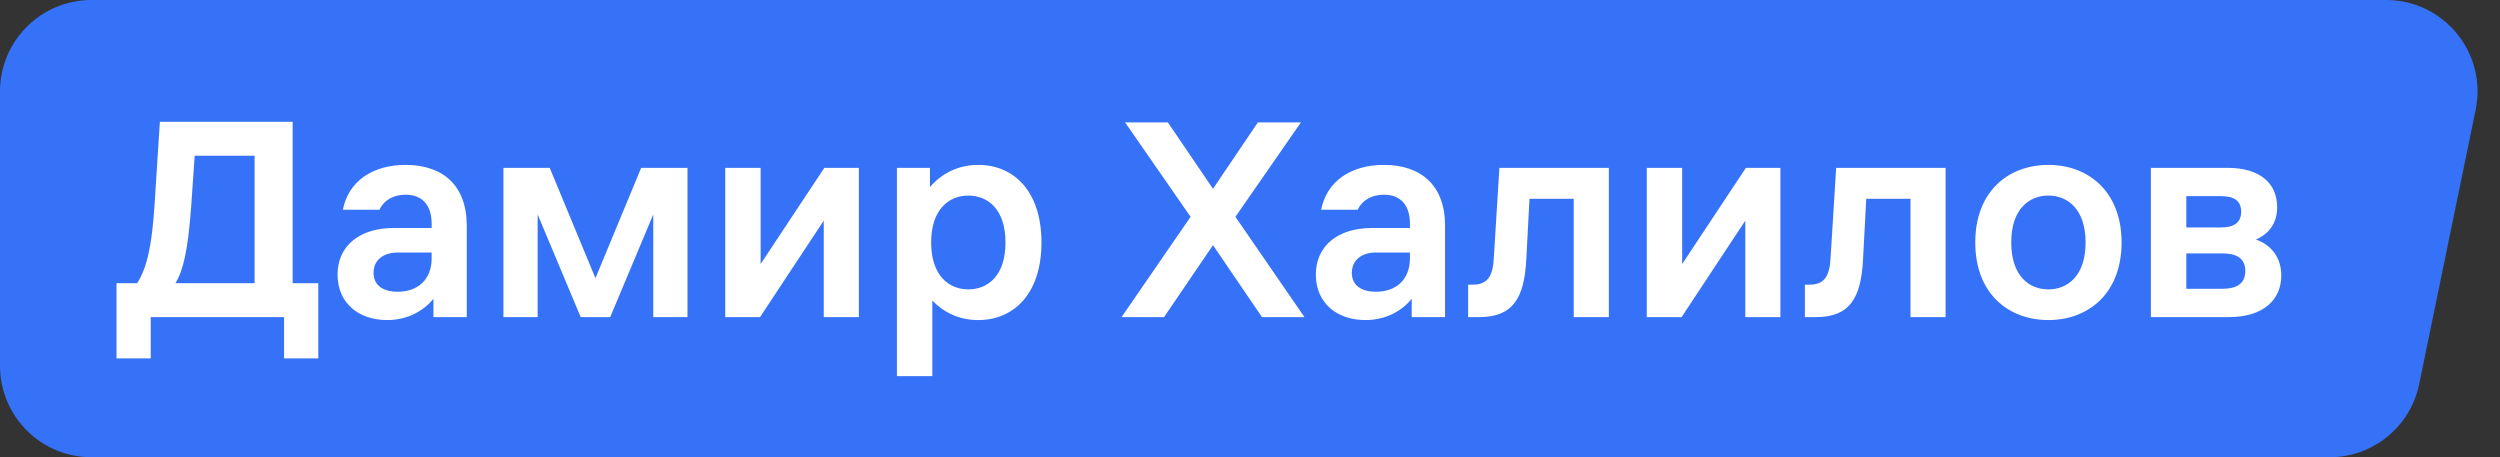
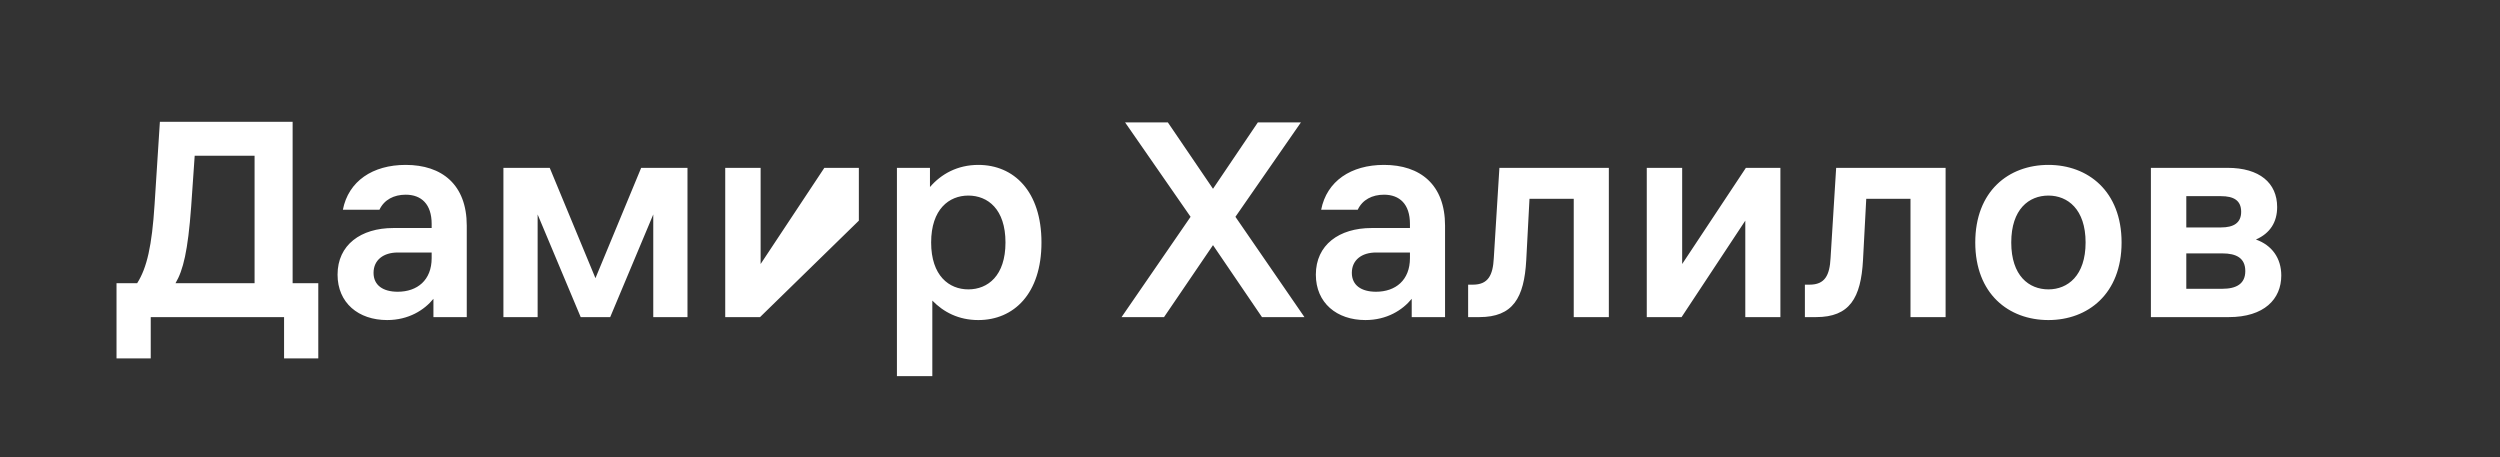
<svg xmlns="http://www.w3.org/2000/svg" width="339" height="62" viewBox="0 0 339 62" fill="none">
  <rect x="0" y="0" width="339" height="62" fill="#333333" stroke="none" />
-   <path d="M0 12.4C0 5.552 5.552 0 12.4 0H323.553C331.406 0 337.282 7.208 335.698 14.901L328.038 52.101C326.852 57.864 321.777 62 315.893 62H12.4C5.552 62 0 56.448 0 49.6V12.4Z" fill="#3572F8" />
-   <path d="M18.6 38.4C19.92 36.32 20.6 33.36 20.96 27.72L21.68 16.52H39.68V38.4H43.16V48.6H38.52V43H20.44V48.6H15.8V38.4H18.6ZM23.8 38.4H34.52V21.12H26.4L25.92 28.04C25.48 34.04 24.84 36.64 23.8 38.4ZM53.933 34.24C52.013 34.24 50.653 35.24 50.653 37C50.653 38.68 51.933 39.56 53.933 39.56C56.573 39.56 58.533 38 58.533 35V34.24H53.933ZM45.773 37.24C45.773 33.2 48.933 30.92 53.333 30.92H58.533V30.36C58.533 27.68 57.133 26.4 55.013 26.4C53.413 26.4 52.093 27.08 51.453 28.44H46.493C47.253 24.56 50.533 22.36 55.013 22.36C59.933 22.36 63.293 25.04 63.293 30.6V43H58.773V40.52C57.533 42.04 55.413 43.4 52.493 43.4C48.613 43.4 45.773 41.08 45.773 37.24ZM68.263 22.76H74.543L80.743 37.72L86.943 22.76H93.223V43H88.583V29.08L82.743 43H78.743L72.903 29.08V43H68.263V22.76ZM98.341 43V22.76H103.141V35.8L111.781 22.76H116.461V43H111.701V29.92L103.061 43H98.341ZM121.623 22.76H126.103V25.36C127.623 23.6 129.823 22.36 132.663 22.36C137.463 22.36 141.223 25.92 141.223 32.88C141.223 39.84 137.463 43.4 132.663 43.4C129.983 43.4 127.943 42.32 126.423 40.76V51H121.623V22.76ZM126.263 32.88C126.263 37.4 128.703 39.24 131.303 39.24C133.943 39.24 136.343 37.4 136.343 32.88C136.343 28.36 133.943 26.52 131.303 26.52C128.703 26.52 126.263 28.36 126.263 32.88ZM164.483 33.24L157.843 43H152.083L161.443 29.4L152.563 16.6H158.363L164.483 25.6L170.563 16.6H176.403L167.523 29.4L176.883 43H171.123L164.483 33.24ZM186.589 34.24C184.669 34.24 183.309 35.24 183.309 37C183.309 38.68 184.589 39.56 186.589 39.56C189.229 39.56 191.189 38 191.189 35V34.24H186.589ZM178.429 37.24C178.429 33.2 181.589 30.92 185.989 30.92H191.189V30.36C191.189 27.68 189.789 26.4 187.669 26.4C186.069 26.4 184.749 27.08 184.109 28.44H179.149C179.909 24.56 183.189 22.36 187.669 22.36C192.589 22.36 195.949 25.04 195.949 30.6V43H191.429V40.52C190.189 42.04 188.069 43.4 185.149 43.4C181.269 43.4 178.429 41.08 178.429 37.24ZM200.599 43H199.079V38.6H199.719C201.799 38.6 202.439 37.32 202.559 35L203.319 22.76H218.159V43H213.399V26.96H207.399L206.959 35.28C206.679 40.4 205.159 43 200.599 43ZM223.302 43V22.76H228.102V35.8L236.742 22.76H241.422V43H236.662V29.92L228.022 43H223.302ZM246.263 43H244.743V38.6H245.383C247.463 38.6 248.103 37.32 248.223 35L248.983 22.76H263.823V43H259.063V26.96H253.063L252.623 35.28C252.343 40.4 250.823 43 246.263 43ZM277.766 43.4C272.366 43.4 267.846 39.84 267.846 32.88C267.846 25.92 272.366 22.36 277.766 22.36C283.126 22.36 287.686 25.92 287.686 32.88C287.686 39.84 283.126 43.4 277.766 43.4ZM272.726 32.88C272.726 37.4 275.126 39.24 277.766 39.24C280.366 39.24 282.806 37.4 282.806 32.88C282.806 28.36 280.366 26.52 277.766 26.52C275.126 26.52 272.726 28.36 272.726 32.88ZM302.062 22.76C306.382 22.76 308.782 24.8 308.782 28.08C308.782 30.12 307.822 31.64 305.902 32.48C308.062 33.24 309.342 35 309.342 37.36C309.342 40.56 307.022 43 302.222 43H291.662V22.76H302.062ZM296.462 39.16H301.342C303.262 39.16 304.462 38.48 304.462 36.76C304.462 35 303.262 34.36 301.342 34.36H296.462V39.16ZM296.462 30.84H301.182C302.862 30.84 303.902 30.24 303.902 28.72C303.902 27.16 302.862 26.6 301.182 26.6H296.462V30.84Z" fill="white" />
+   <path d="M18.6 38.4C19.92 36.32 20.6 33.36 20.96 27.72L21.68 16.52H39.68V38.4H43.16V48.6H38.52V43H20.44V48.6H15.8V38.4H18.6ZM23.8 38.4H34.52V21.12H26.4L25.92 28.04C25.48 34.04 24.84 36.64 23.8 38.4ZM53.933 34.24C52.013 34.24 50.653 35.24 50.653 37C50.653 38.68 51.933 39.56 53.933 39.56C56.573 39.56 58.533 38 58.533 35V34.24H53.933ZM45.773 37.24C45.773 33.2 48.933 30.92 53.333 30.92H58.533V30.36C58.533 27.68 57.133 26.4 55.013 26.4C53.413 26.4 52.093 27.08 51.453 28.44H46.493C47.253 24.56 50.533 22.36 55.013 22.36C59.933 22.36 63.293 25.04 63.293 30.6V43H58.773V40.52C57.533 42.04 55.413 43.4 52.493 43.4C48.613 43.4 45.773 41.08 45.773 37.24ZM68.263 22.76H74.543L80.743 37.72L86.943 22.76H93.223V43H88.583V29.08L82.743 43H78.743L72.903 29.08V43H68.263V22.76ZM98.341 43V22.76H103.141V35.8L111.781 22.76H116.461V43V29.92L103.061 43H98.341ZM121.623 22.76H126.103V25.36C127.623 23.6 129.823 22.36 132.663 22.36C137.463 22.36 141.223 25.92 141.223 32.88C141.223 39.84 137.463 43.4 132.663 43.4C129.983 43.4 127.943 42.32 126.423 40.76V51H121.623V22.76ZM126.263 32.88C126.263 37.4 128.703 39.24 131.303 39.24C133.943 39.24 136.343 37.4 136.343 32.88C136.343 28.36 133.943 26.52 131.303 26.52C128.703 26.52 126.263 28.36 126.263 32.88ZM164.483 33.24L157.843 43H152.083L161.443 29.4L152.563 16.6H158.363L164.483 25.6L170.563 16.6H176.403L167.523 29.4L176.883 43H171.123L164.483 33.24ZM186.589 34.24C184.669 34.24 183.309 35.24 183.309 37C183.309 38.68 184.589 39.56 186.589 39.56C189.229 39.56 191.189 38 191.189 35V34.24H186.589ZM178.429 37.24C178.429 33.2 181.589 30.92 185.989 30.92H191.189V30.36C191.189 27.68 189.789 26.4 187.669 26.4C186.069 26.4 184.749 27.08 184.109 28.44H179.149C179.909 24.56 183.189 22.36 187.669 22.36C192.589 22.36 195.949 25.04 195.949 30.6V43H191.429V40.52C190.189 42.04 188.069 43.4 185.149 43.4C181.269 43.4 178.429 41.08 178.429 37.24ZM200.599 43H199.079V38.6H199.719C201.799 38.6 202.439 37.32 202.559 35L203.319 22.76H218.159V43H213.399V26.96H207.399L206.959 35.28C206.679 40.4 205.159 43 200.599 43ZM223.302 43V22.76H228.102V35.8L236.742 22.76H241.422V43H236.662V29.92L228.022 43H223.302ZM246.263 43H244.743V38.6H245.383C247.463 38.6 248.103 37.32 248.223 35L248.983 22.76H263.823V43H259.063V26.96H253.063L252.623 35.28C252.343 40.4 250.823 43 246.263 43ZM277.766 43.4C272.366 43.4 267.846 39.84 267.846 32.88C267.846 25.92 272.366 22.36 277.766 22.36C283.126 22.36 287.686 25.92 287.686 32.88C287.686 39.84 283.126 43.4 277.766 43.4ZM272.726 32.88C272.726 37.4 275.126 39.24 277.766 39.24C280.366 39.24 282.806 37.4 282.806 32.88C282.806 28.36 280.366 26.52 277.766 26.52C275.126 26.52 272.726 28.36 272.726 32.88ZM302.062 22.76C306.382 22.76 308.782 24.8 308.782 28.08C308.782 30.12 307.822 31.64 305.902 32.48C308.062 33.24 309.342 35 309.342 37.36C309.342 40.56 307.022 43 302.222 43H291.662V22.76H302.062ZM296.462 39.16H301.342C303.262 39.16 304.462 38.48 304.462 36.76C304.462 35 303.262 34.36 301.342 34.36H296.462V39.16ZM296.462 30.84H301.182C302.862 30.84 303.902 30.24 303.902 28.72C303.902 27.16 302.862 26.6 301.182 26.6H296.462V30.84Z" fill="white" />
</svg>